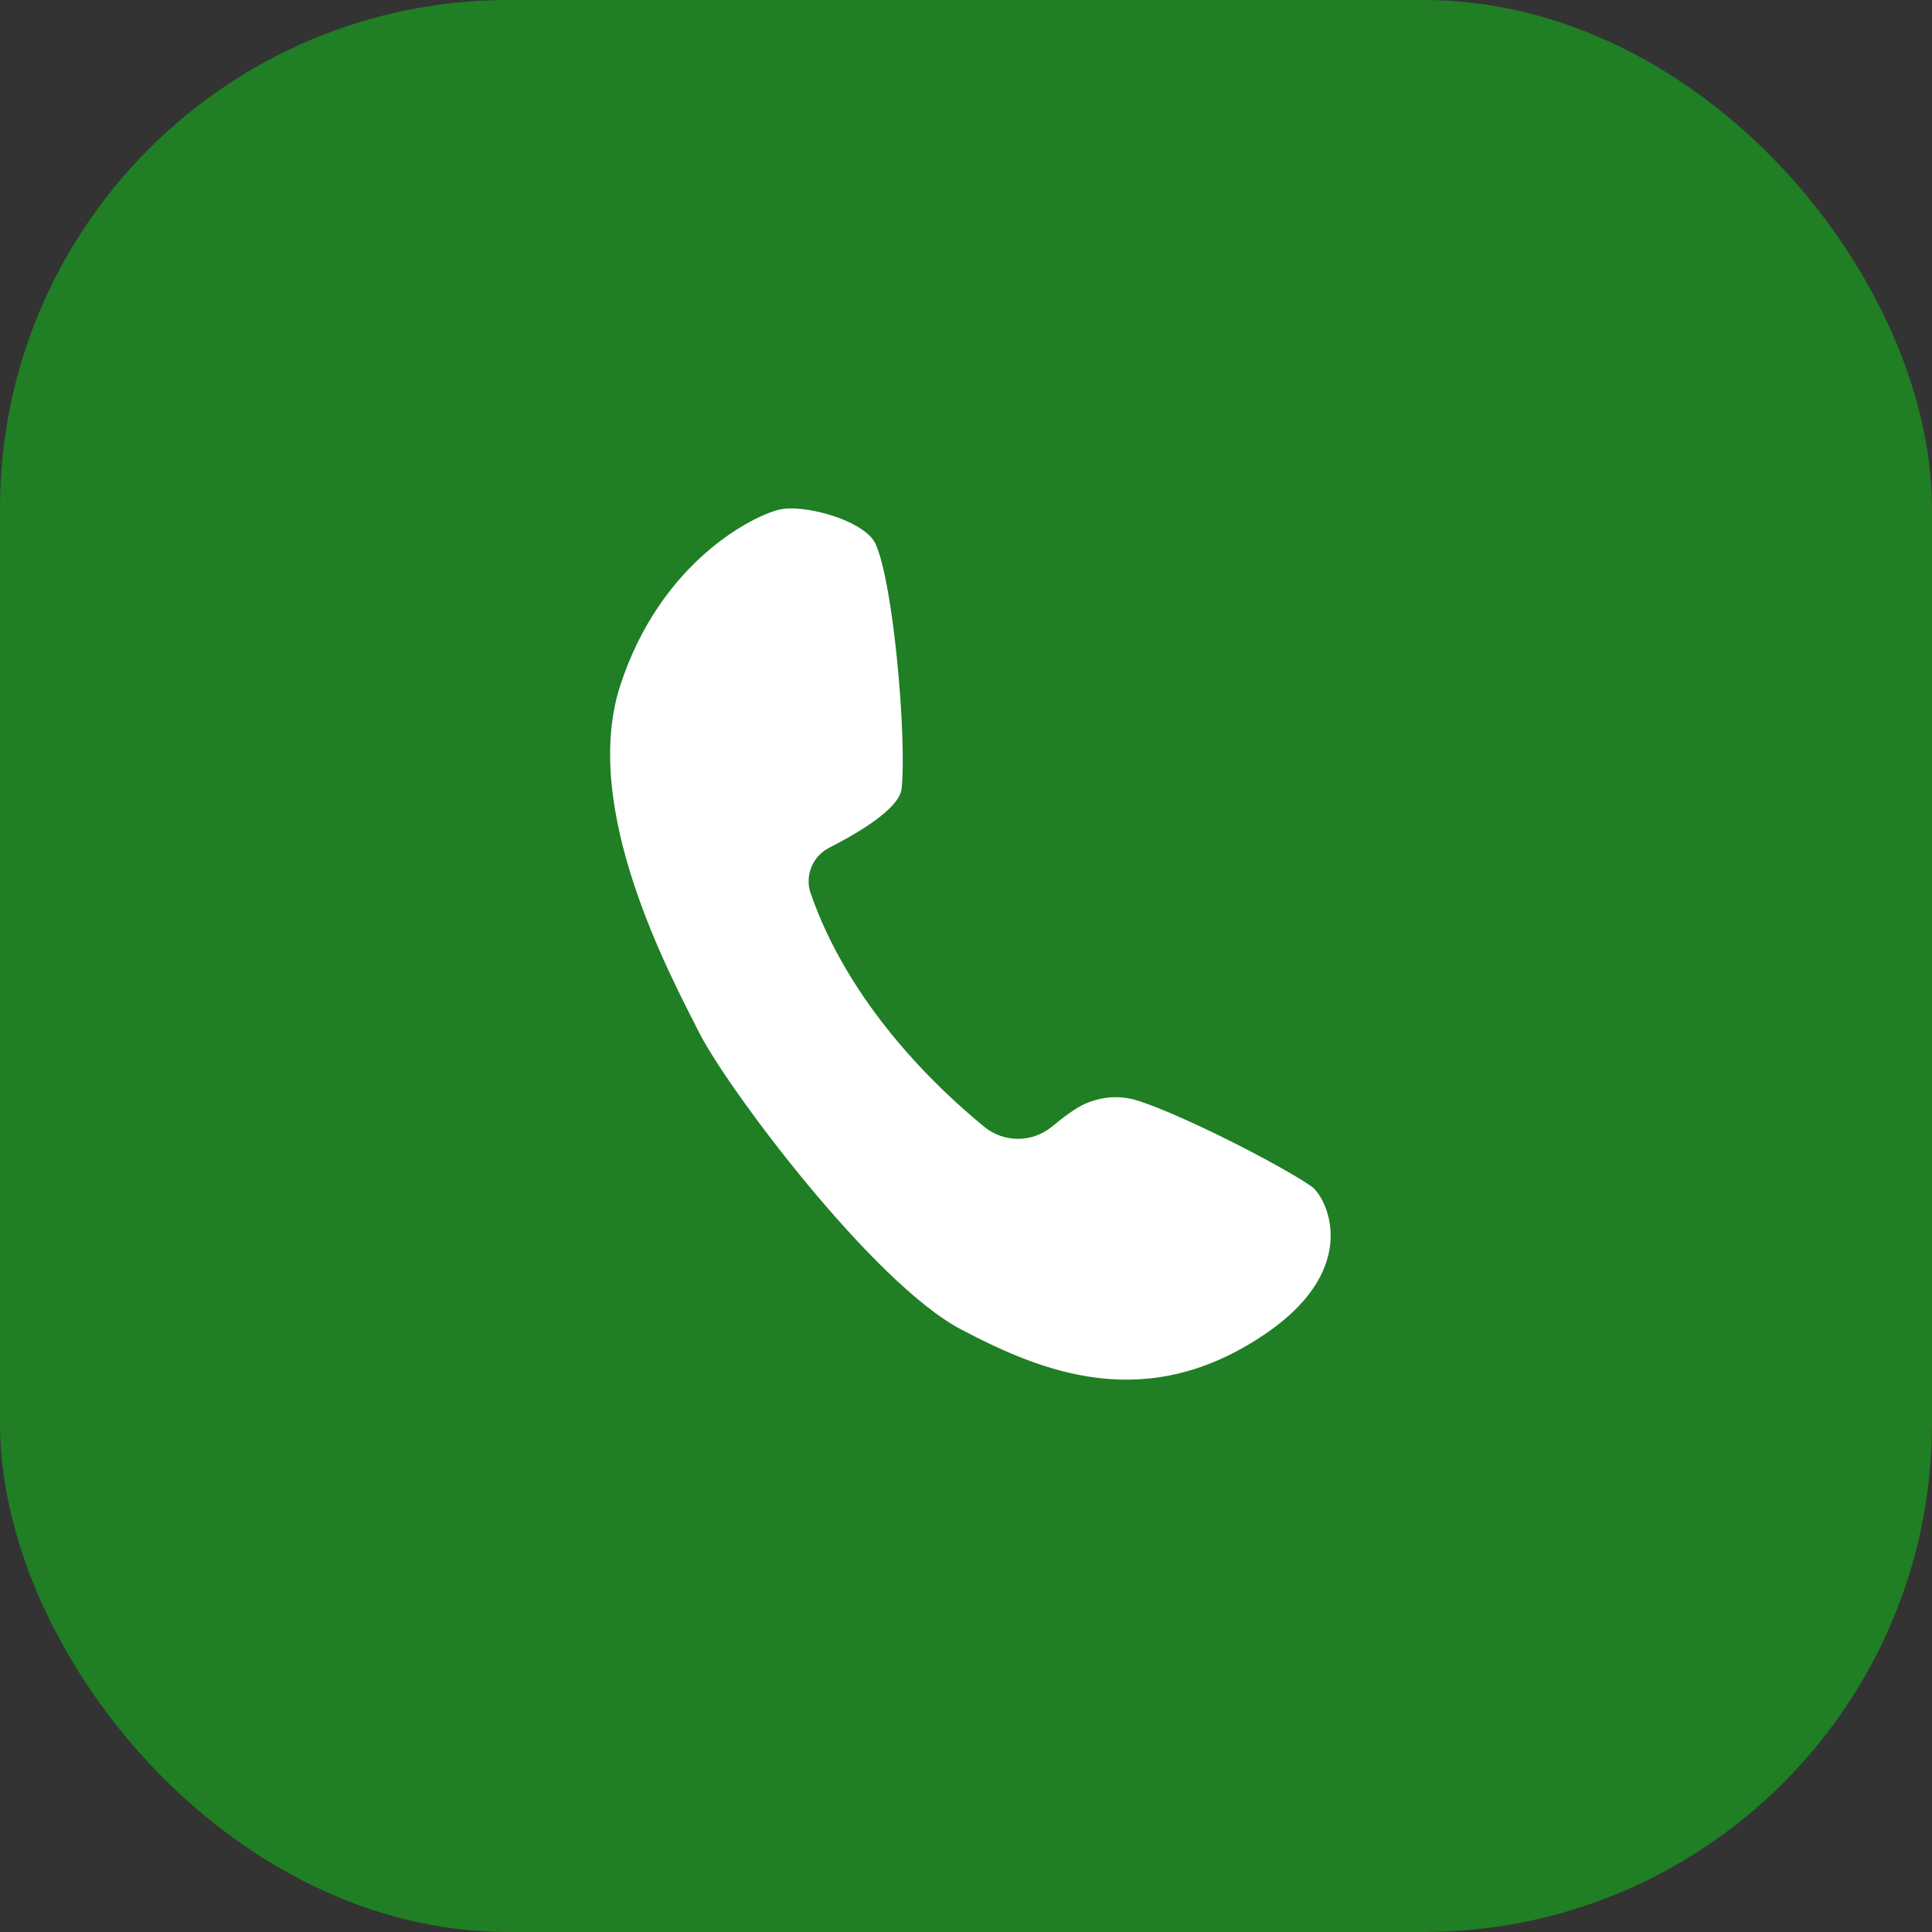
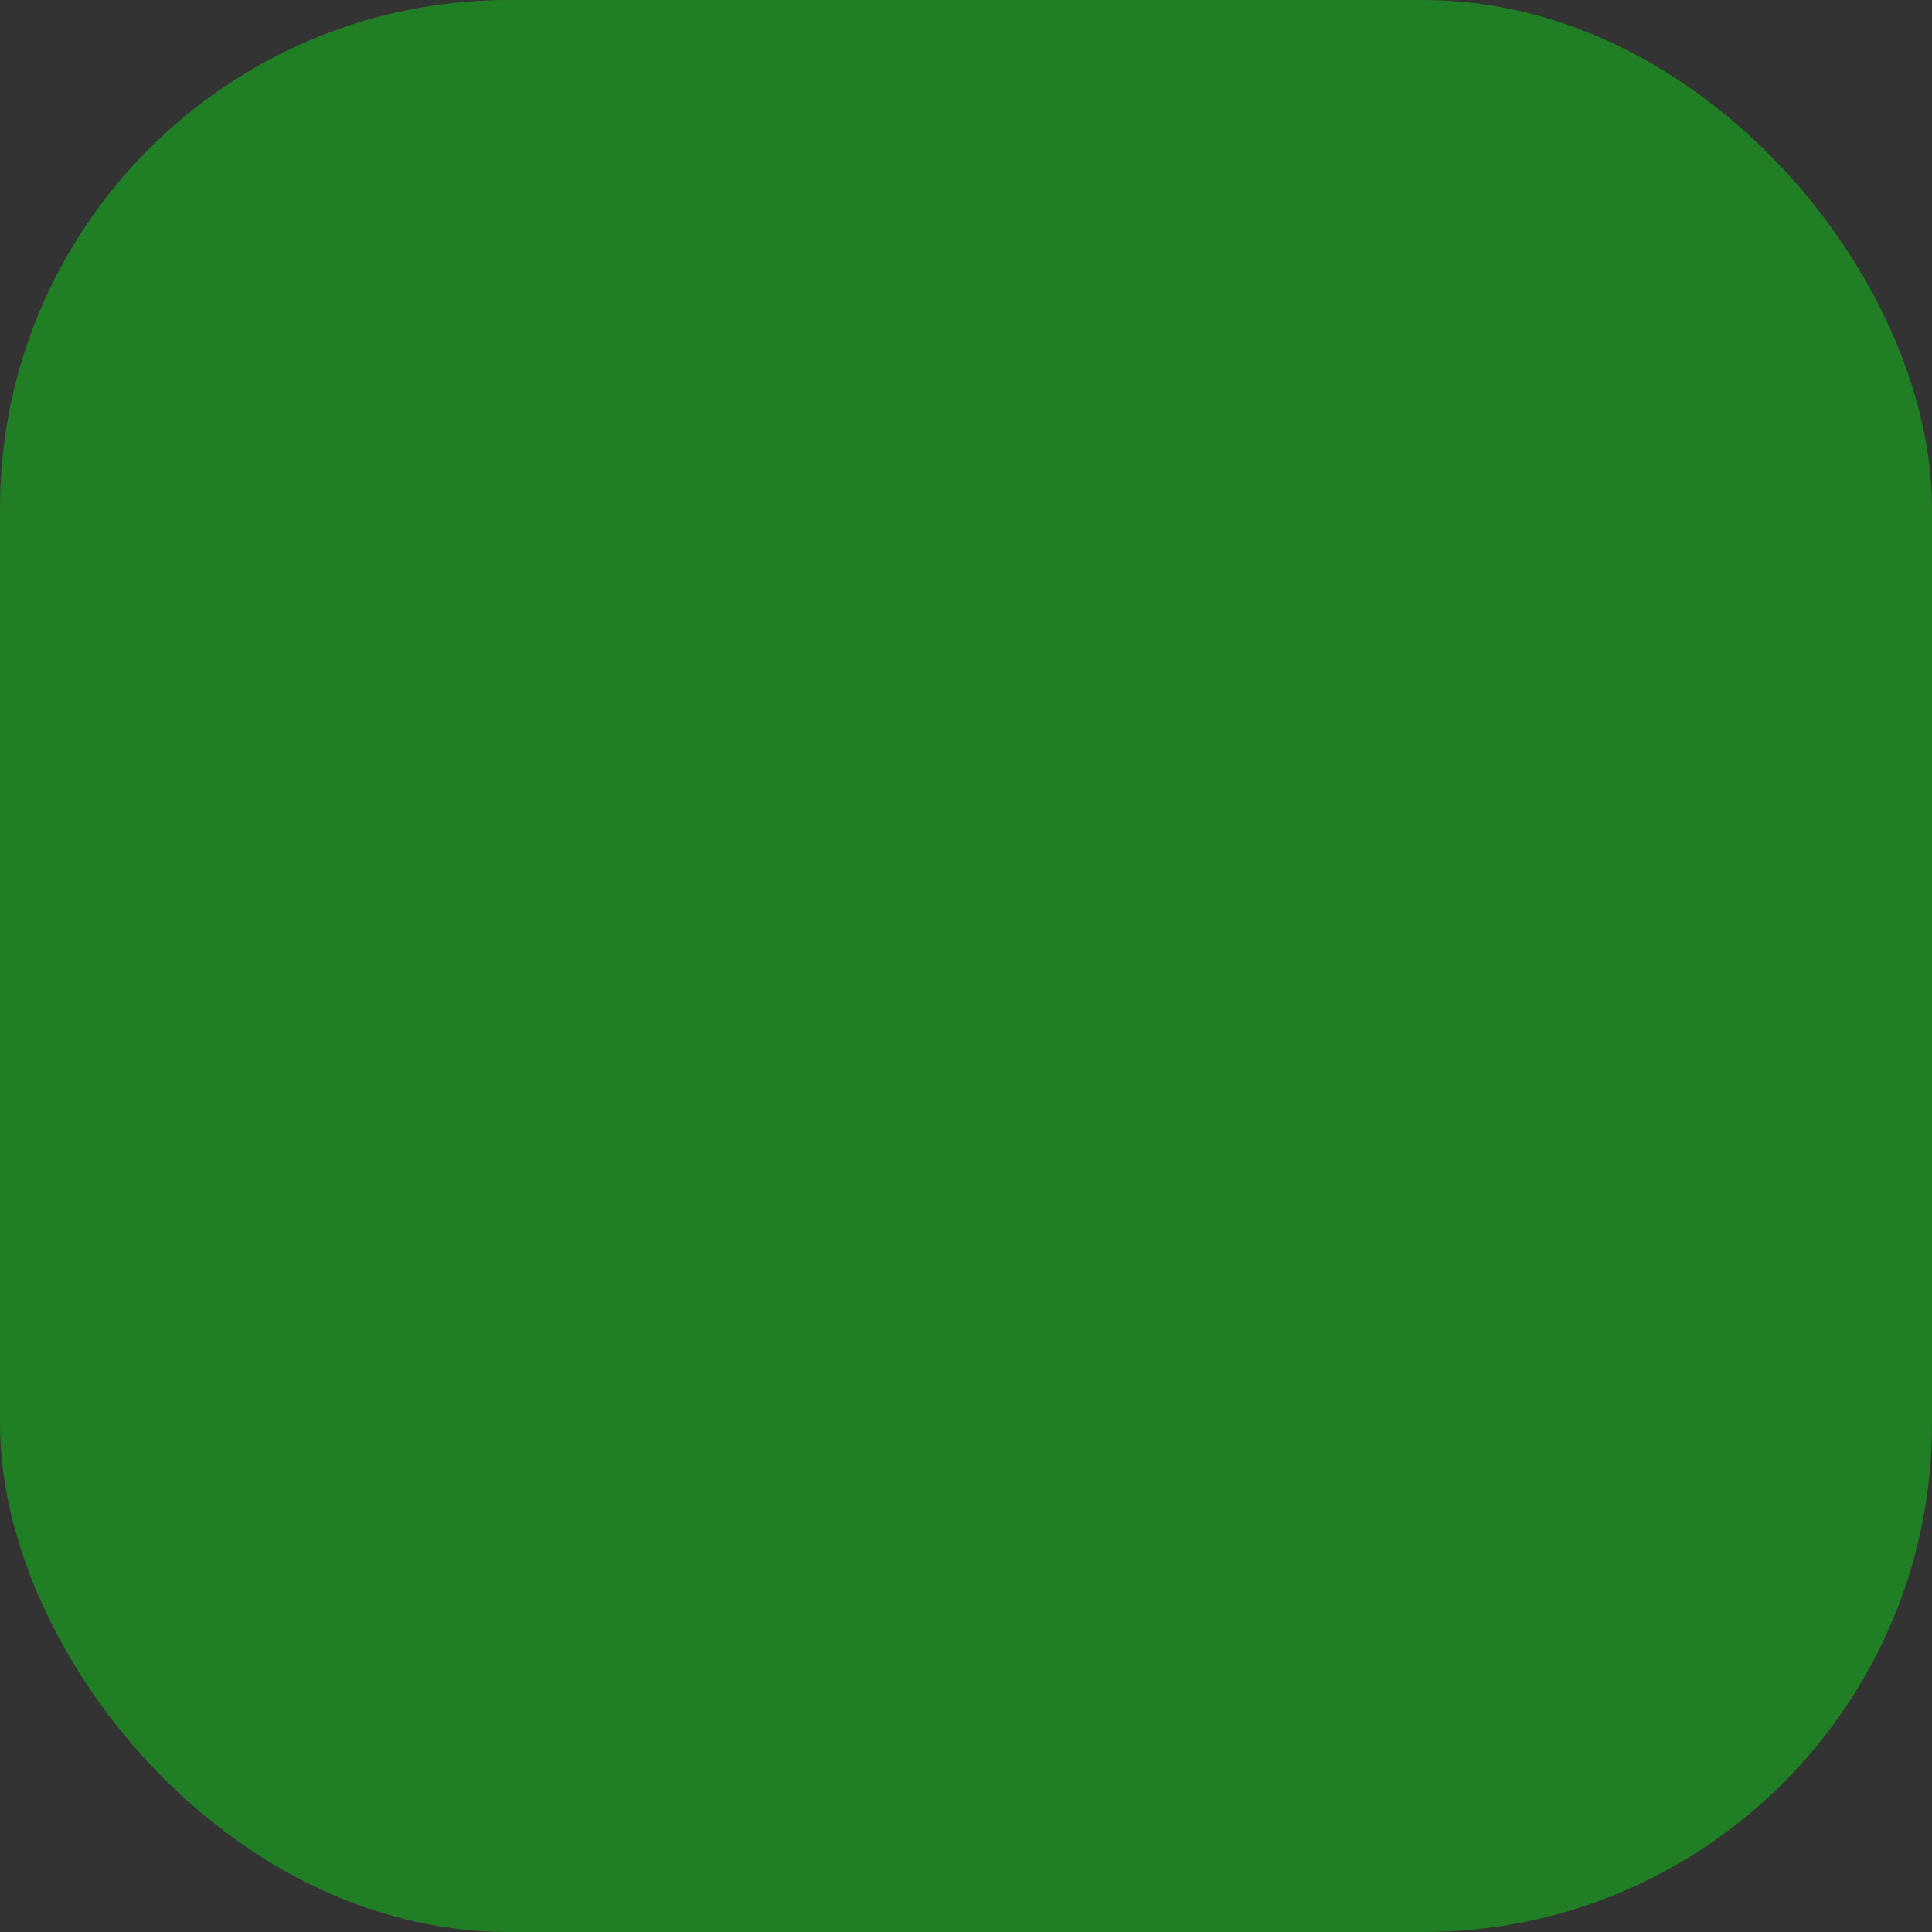
<svg xmlns="http://www.w3.org/2000/svg" width="38" height="38" viewBox="0 0 38 38" fill="none">
  <rect x="0" y="0" width="38" height="38" fill="#333333" stroke="none" />
  <g id="Group 25">
    <g id="Group 22">
      <rect id="Rectangle 68" width="38" height="38" rx="10" fill="#207E24" />
    </g>
    <g id="Group 22_2">
-       <path id="Vector" d="M15.945 17.574C15.825 17.227 15.98 16.841 16.31 16.674C16.881 16.382 17.691 15.906 17.734 15.511C17.837 14.503 17.571 11.453 17.219 10.694C17.009 10.239 15.812 9.905 15.323 10.025C14.804 10.149 12.994 11.05 12.201 13.478C11.407 15.906 13.187 19.187 13.741 20.29C14.294 21.396 17.177 25.244 18.905 26.149C20.492 26.982 22.556 27.844 24.919 26.214C26.802 24.914 26.086 23.533 25.79 23.331C25.147 22.893 23.306 21.954 22.41 21.658C22.157 21.572 21.775 21.521 21.342 21.71C21.166 21.787 20.917 21.971 20.69 22.16C20.304 22.477 19.746 22.482 19.356 22.16C18.386 21.366 16.696 19.741 15.945 17.57V17.574Z" fill="white" />
-     </g>
+       </g>
  </g>
</svg>